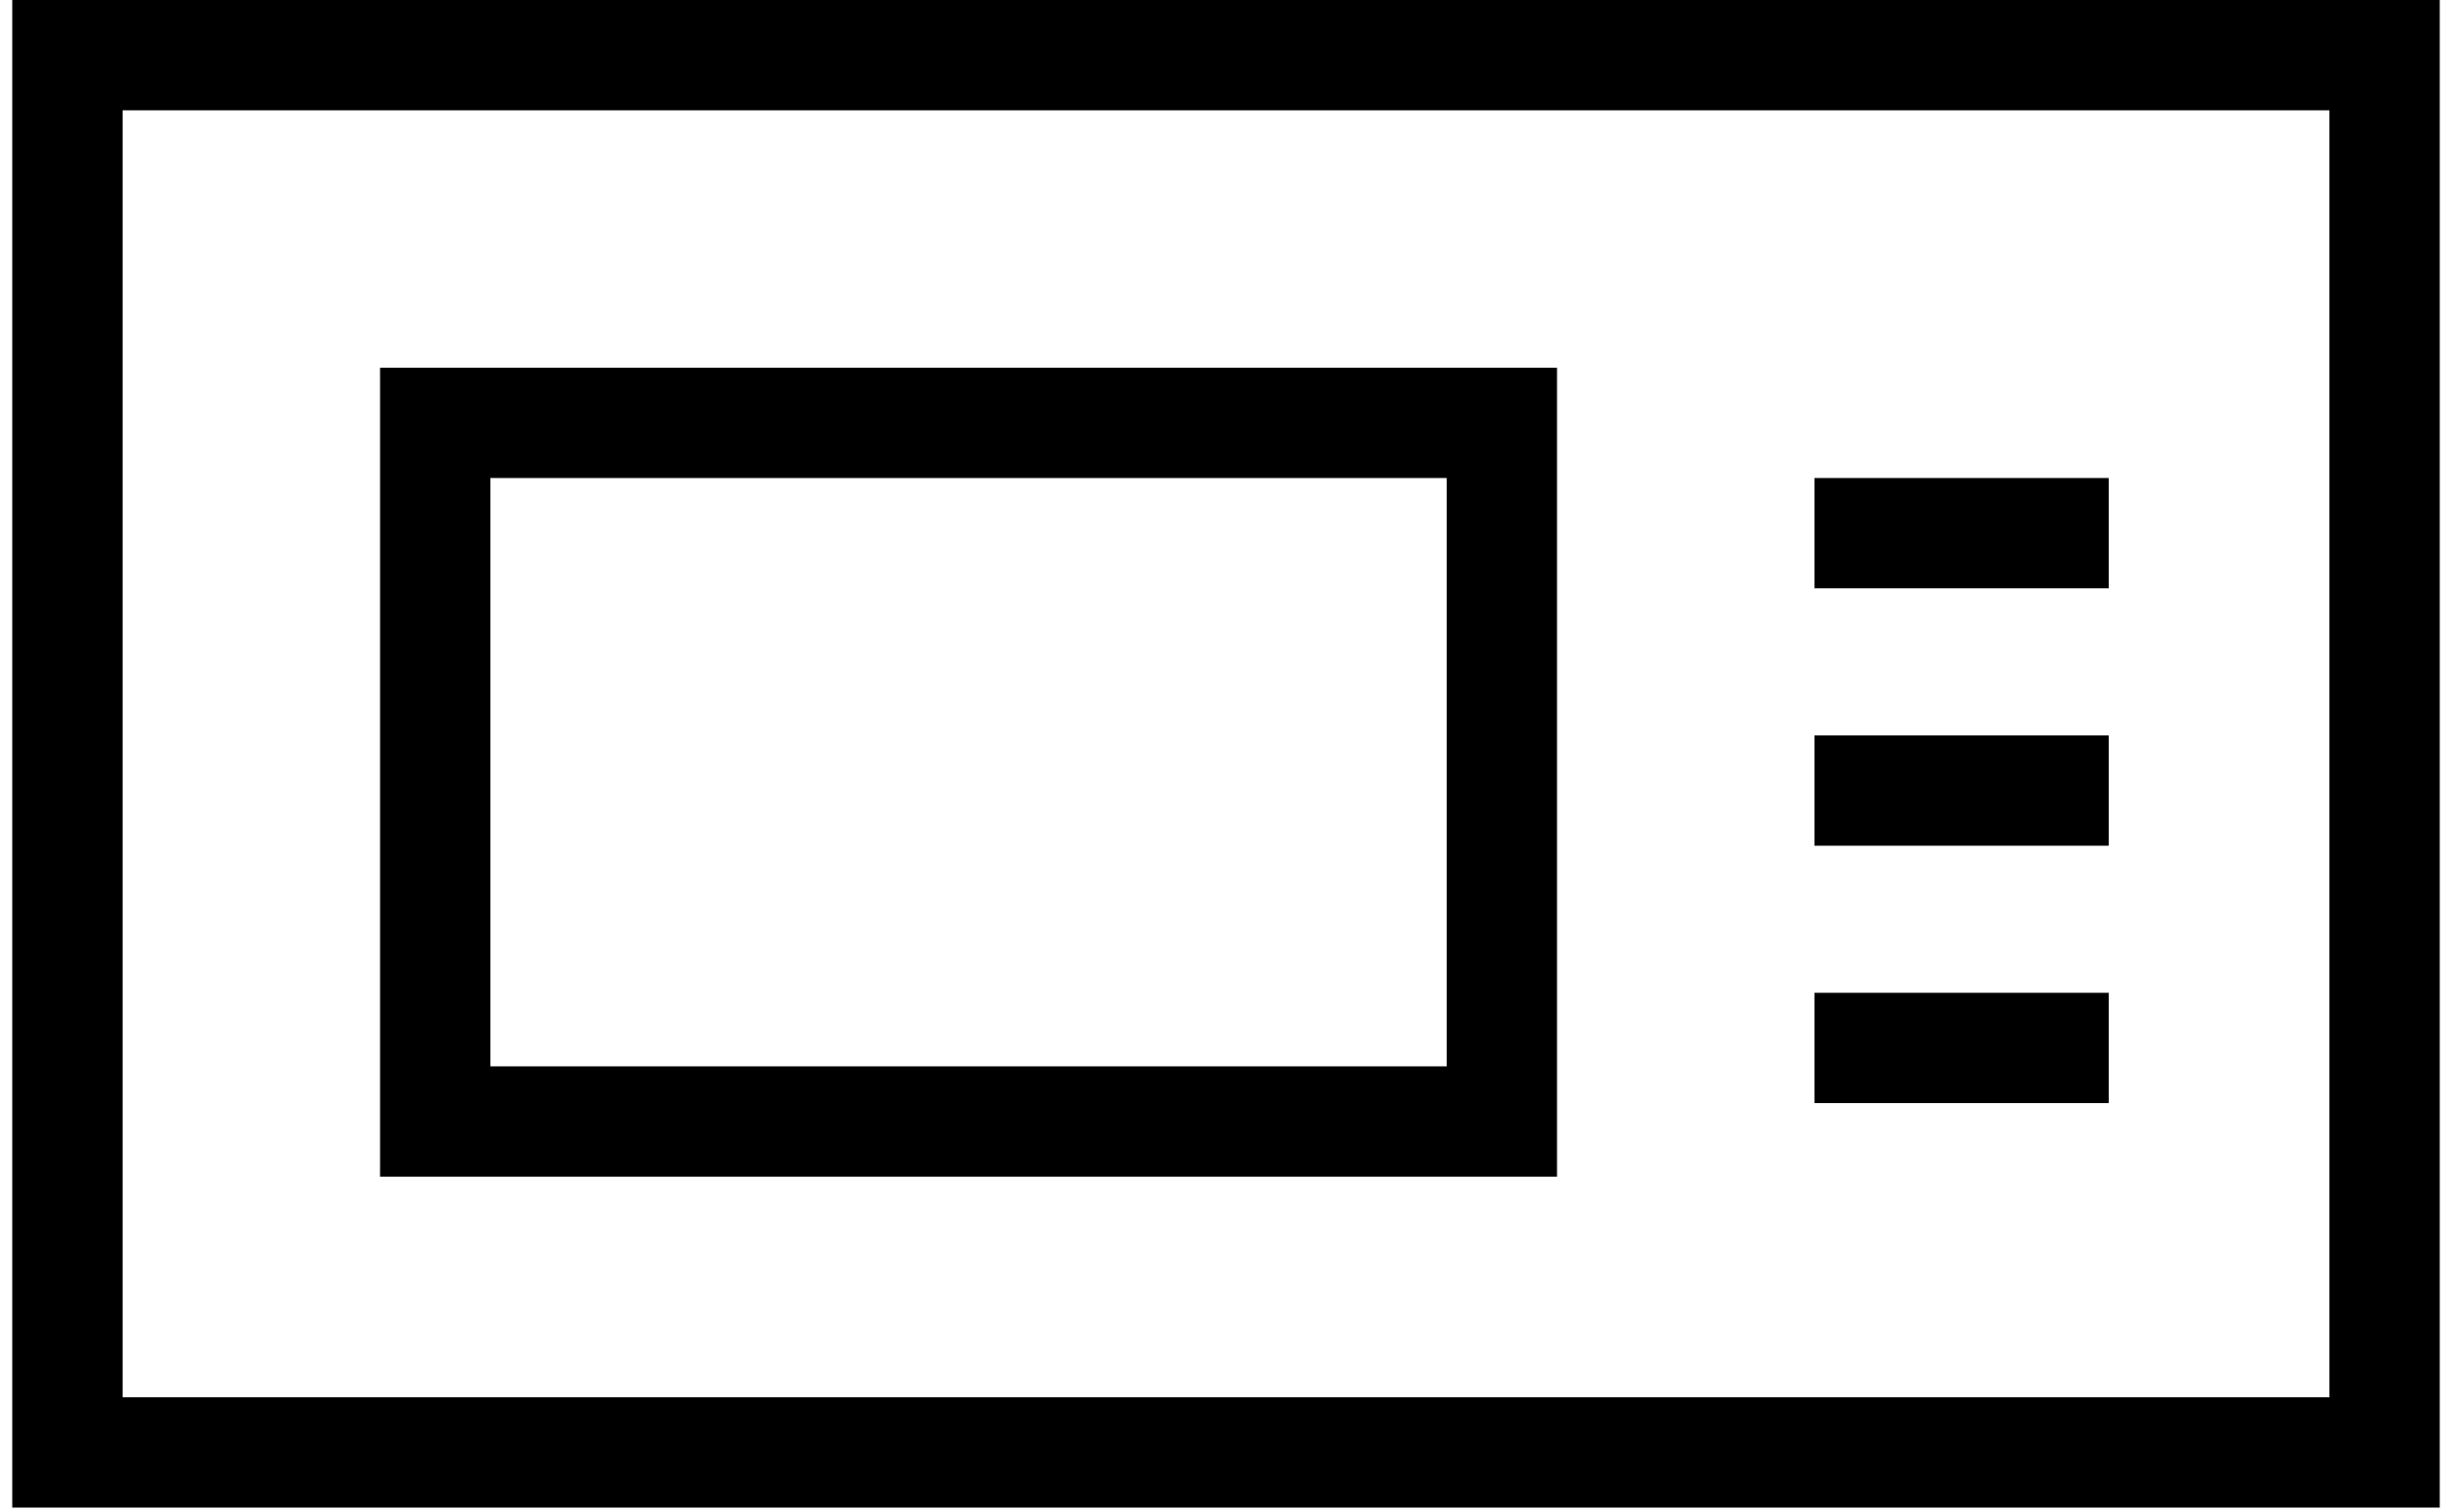
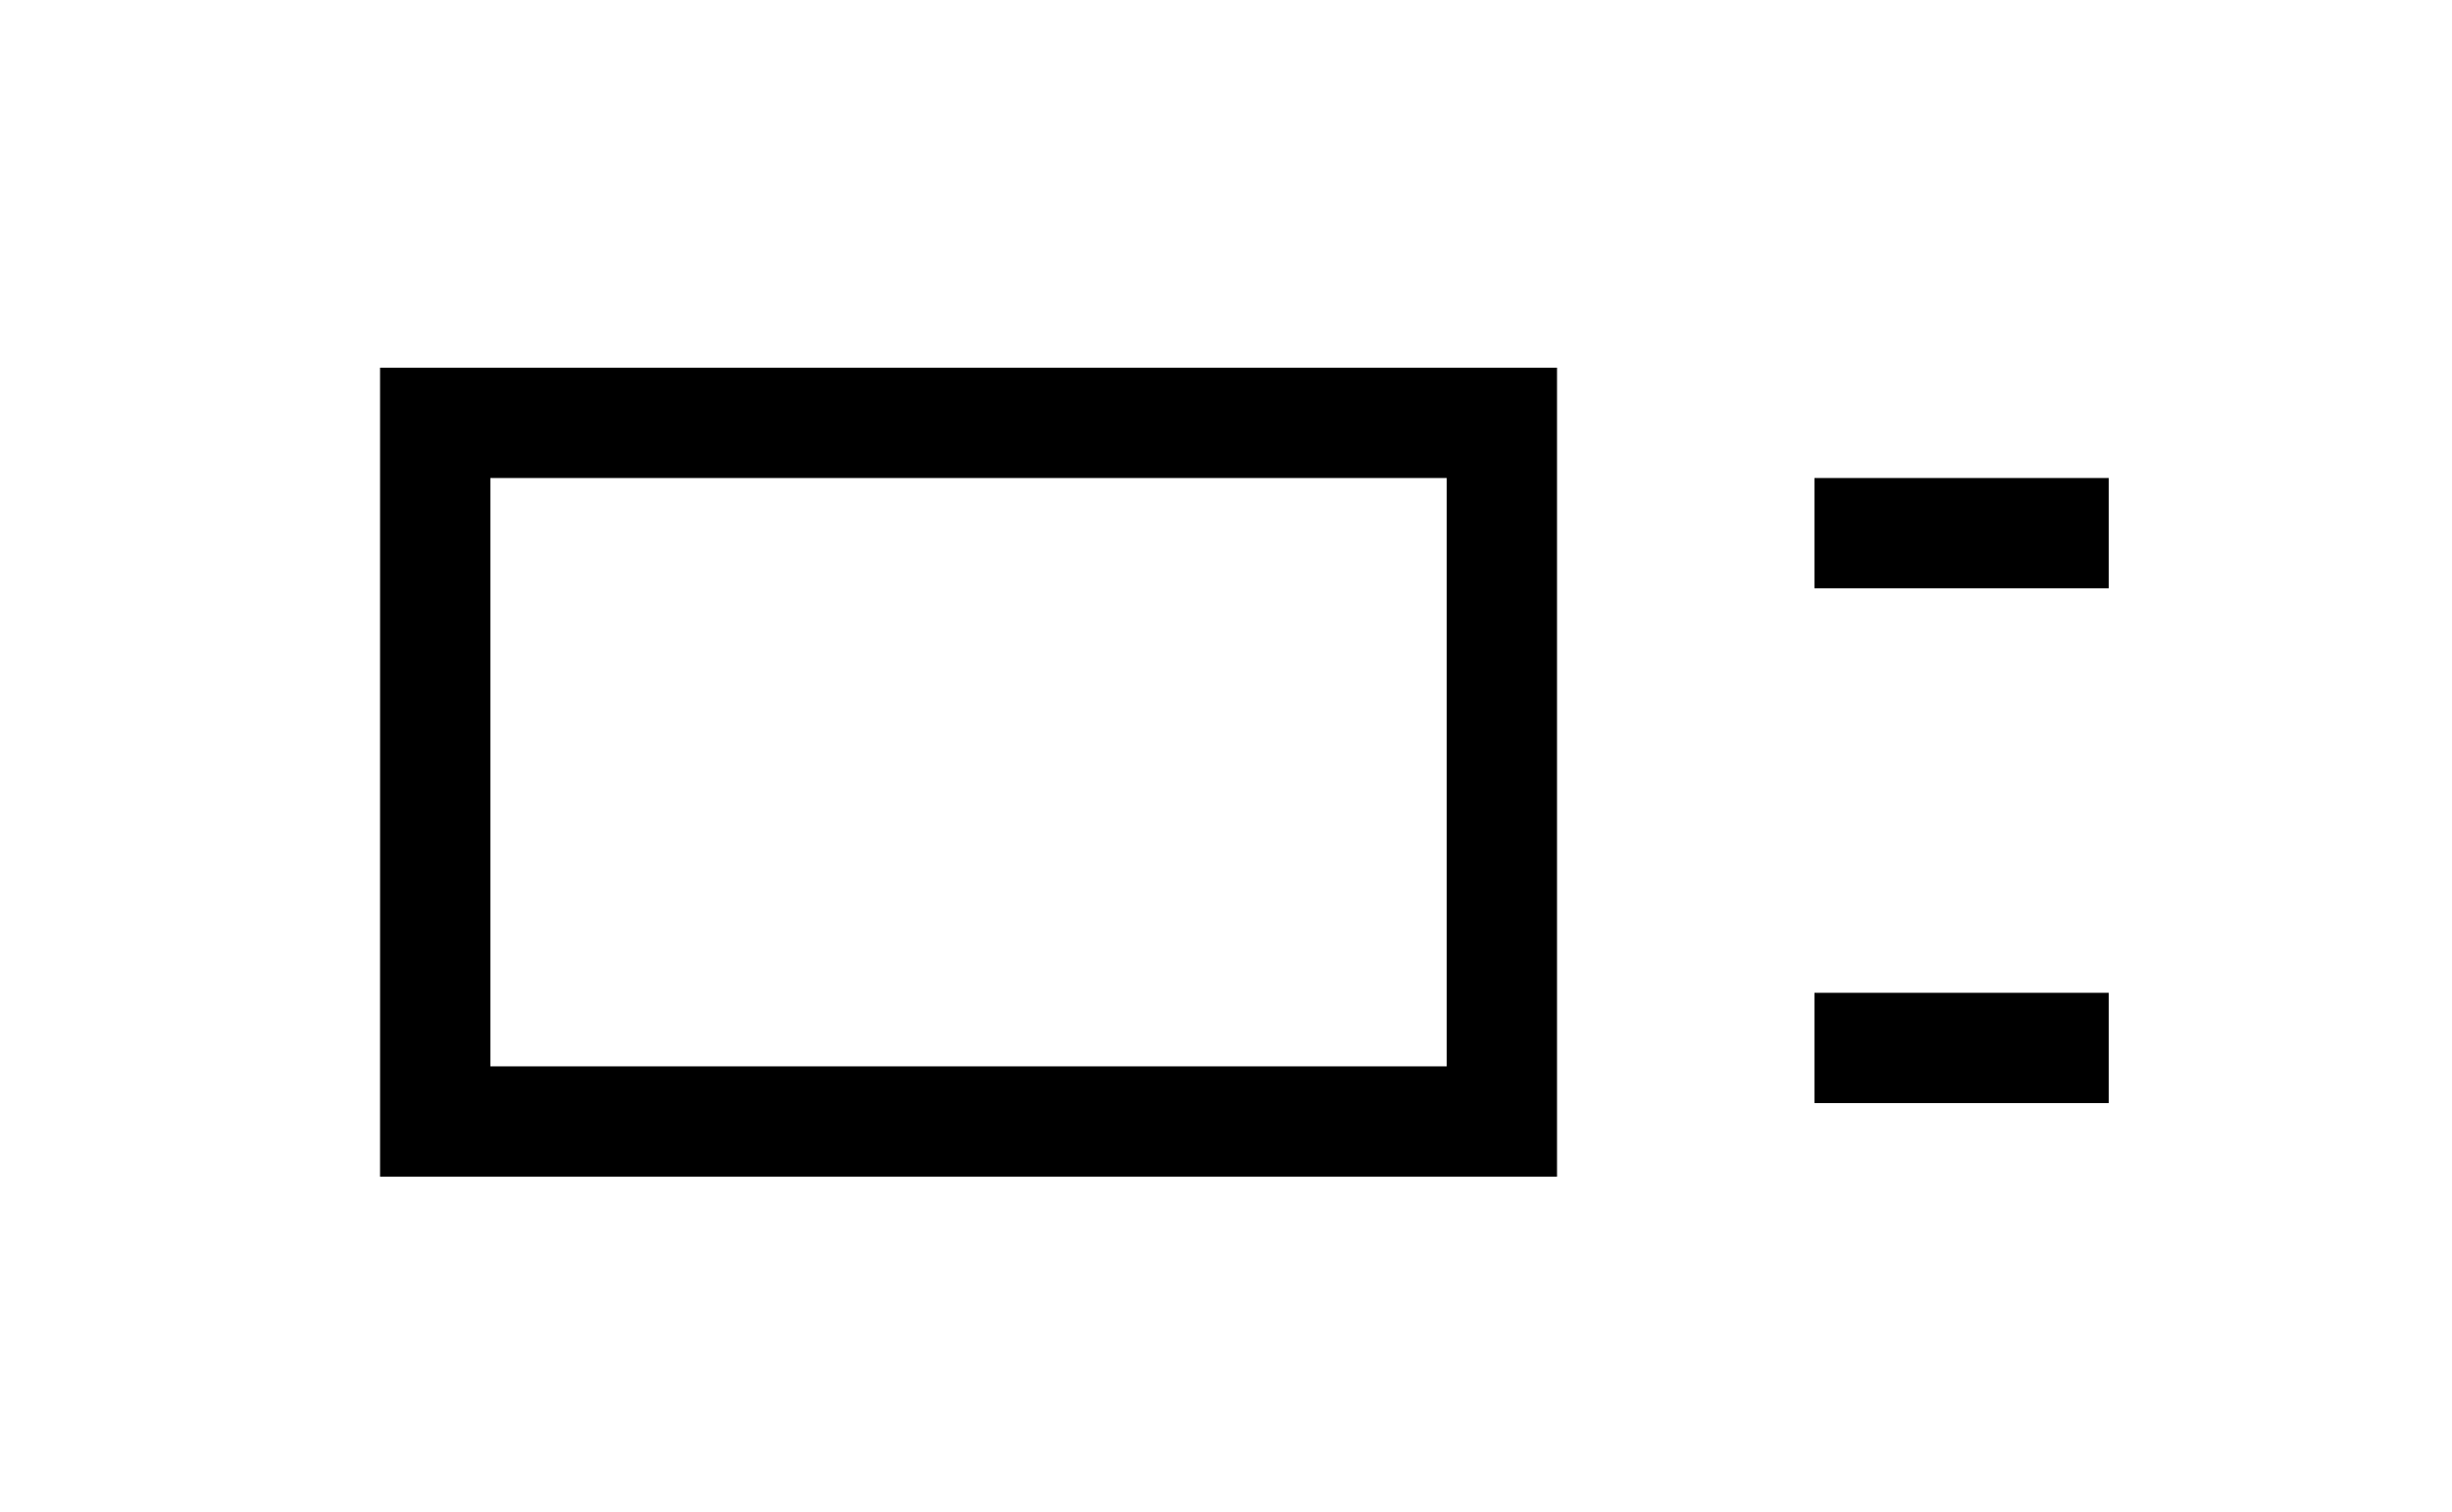
<svg xmlns="http://www.w3.org/2000/svg" width="60" height="37" viewBox="0 0 60 37" fill="none">
-   <rect x="1.65" y="1.35" width="56.7" height="34.2" stroke="black" stroke-width="2.7" />
  <rect x="10.65" y="10.35" width="26.1" height="17.1" stroke="black" stroke-width="2.7" />
  <line x1="44.4" y1="13.05" x2="51.6" y2="13.05" stroke="black" stroke-width="2.7" />
-   <line x1="44.4" y1="19.35" x2="51.6" y2="19.35" stroke="black" stroke-width="2.7" />
  <line x1="44.4" y1="25.65" x2="51.6" y2="25.65" stroke="black" stroke-width="2.7" />
</svg>